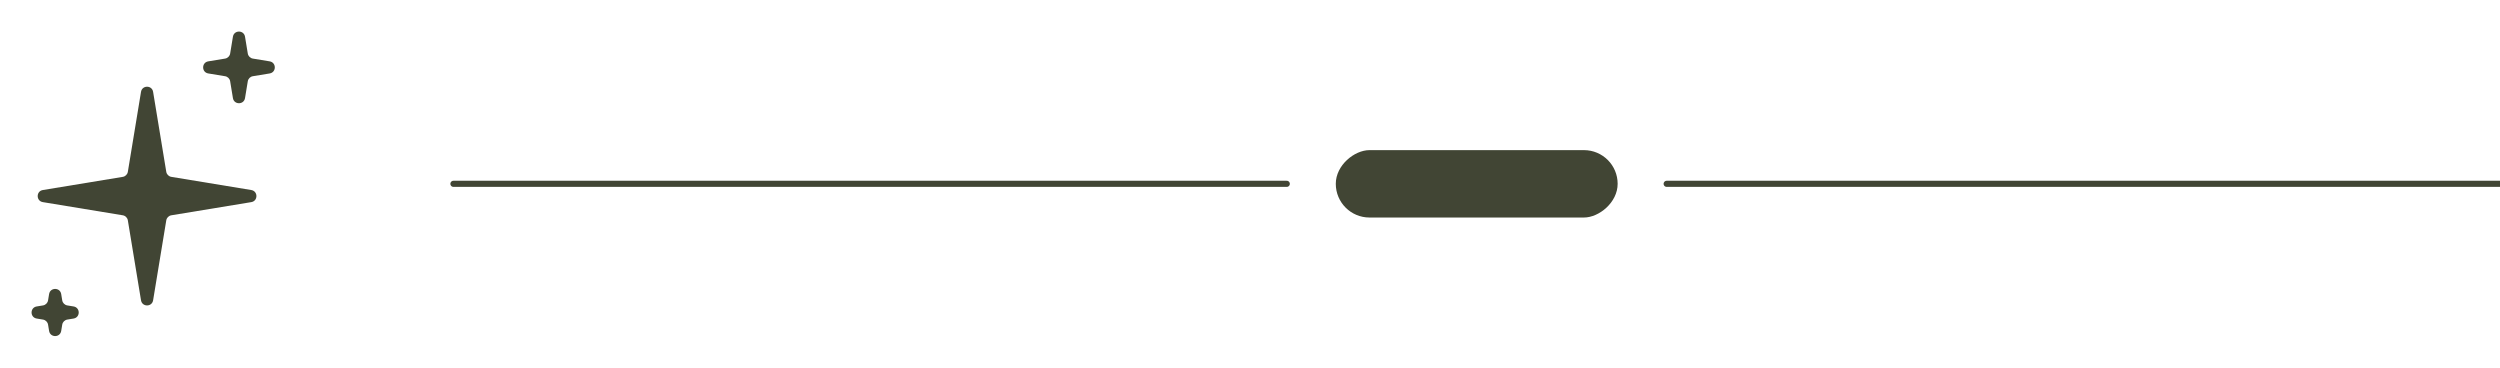
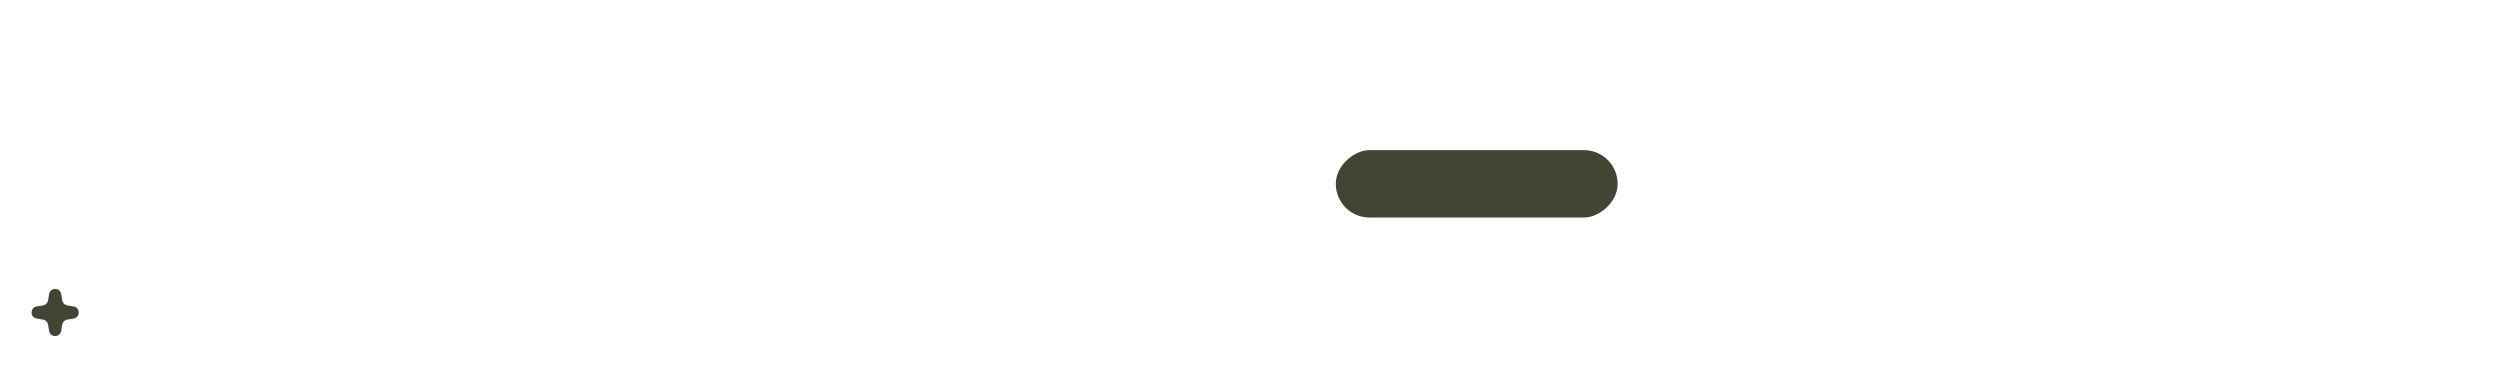
<svg xmlns="http://www.w3.org/2000/svg" width="408" height="60" viewBox="0 0 408 60" fill="none">
  <g clip-path="url(#clip0_22_698)">
-     <path d="M24.987 14.99C24.803 13.874 23.197 13.874 23.013 14.99L20.864 28.04C20.794 28.463 20.463 28.794 20.04 28.864L6.99 31.013C5.874 31.197 5.874 32.803 6.99 32.987L20.04 35.136C20.463 35.206 20.794 35.537 20.864 35.96L23.013 49.01C23.197 50.126 24.803 50.126 24.987 49.01L27.136 35.96C27.206 35.537 27.537 35.206 27.96 35.136L41.01 32.987C42.126 32.803 42.126 31.197 41.01 31.013L27.96 28.864C27.537 28.794 27.206 28.463 27.136 28.04L24.987 14.99Z" fill="#414534" />
-     <path d="M39.987 5.99C39.803 4.874 38.197 4.874 38.013 5.99L37.561 8.737C37.491 9.16 37.16 9.491 36.737 9.561L33.99 10.013C32.874 10.197 32.874 11.803 33.99 11.987L36.737 12.439C37.16 12.509 37.491 12.84 37.561 13.263L38.013 16.01C38.197 17.126 39.803 17.126 39.987 16.01L40.439 13.263C40.509 12.84 40.84 12.509 41.263 12.439L44.01 11.987C45.126 11.803 45.126 10.197 44.01 10.013L41.263 9.561C40.84 9.491 40.509 9.16 40.439 8.737L39.987 5.99Z" fill="#414534" />
    <path d="M9.987 47.99C9.803 46.874 8.197 46.874 8.013 47.99L7.844 49.02C7.774 49.443 7.443 49.774 7.02 49.844L5.99 50.013C4.874 50.197 4.874 51.803 5.99 51.987L7.02 52.156C7.443 52.226 7.774 52.557 7.844 52.98L8.013 54.01C8.197 55.126 9.803 55.126 9.987 54.01L10.156 52.98C10.226 52.557 10.557 52.226 10.98 52.156L12.01 51.987C13.126 51.803 13.126 50.197 12.01 50.013L10.98 49.844C10.557 49.774 10.226 49.443 10.156 49.02L9.987 47.99Z" fill="#414534" />
-     <path d="M210 30L74 30" stroke="#414534" stroke-linecap="round" />
    <rect x="264" y="24.5" width="11" height="46" rx="5.5" transform="rotate(90 264 24.5)" fill="#414534" />
-     <path d="M408 30L272 30" stroke="#414534" stroke-linecap="round" />
  </g>
  <defs>
    <clipPath id="clip0_22_698">
      <rect width="408" height="60" fill="white" />
    </clipPath>
  </defs>
</svg>